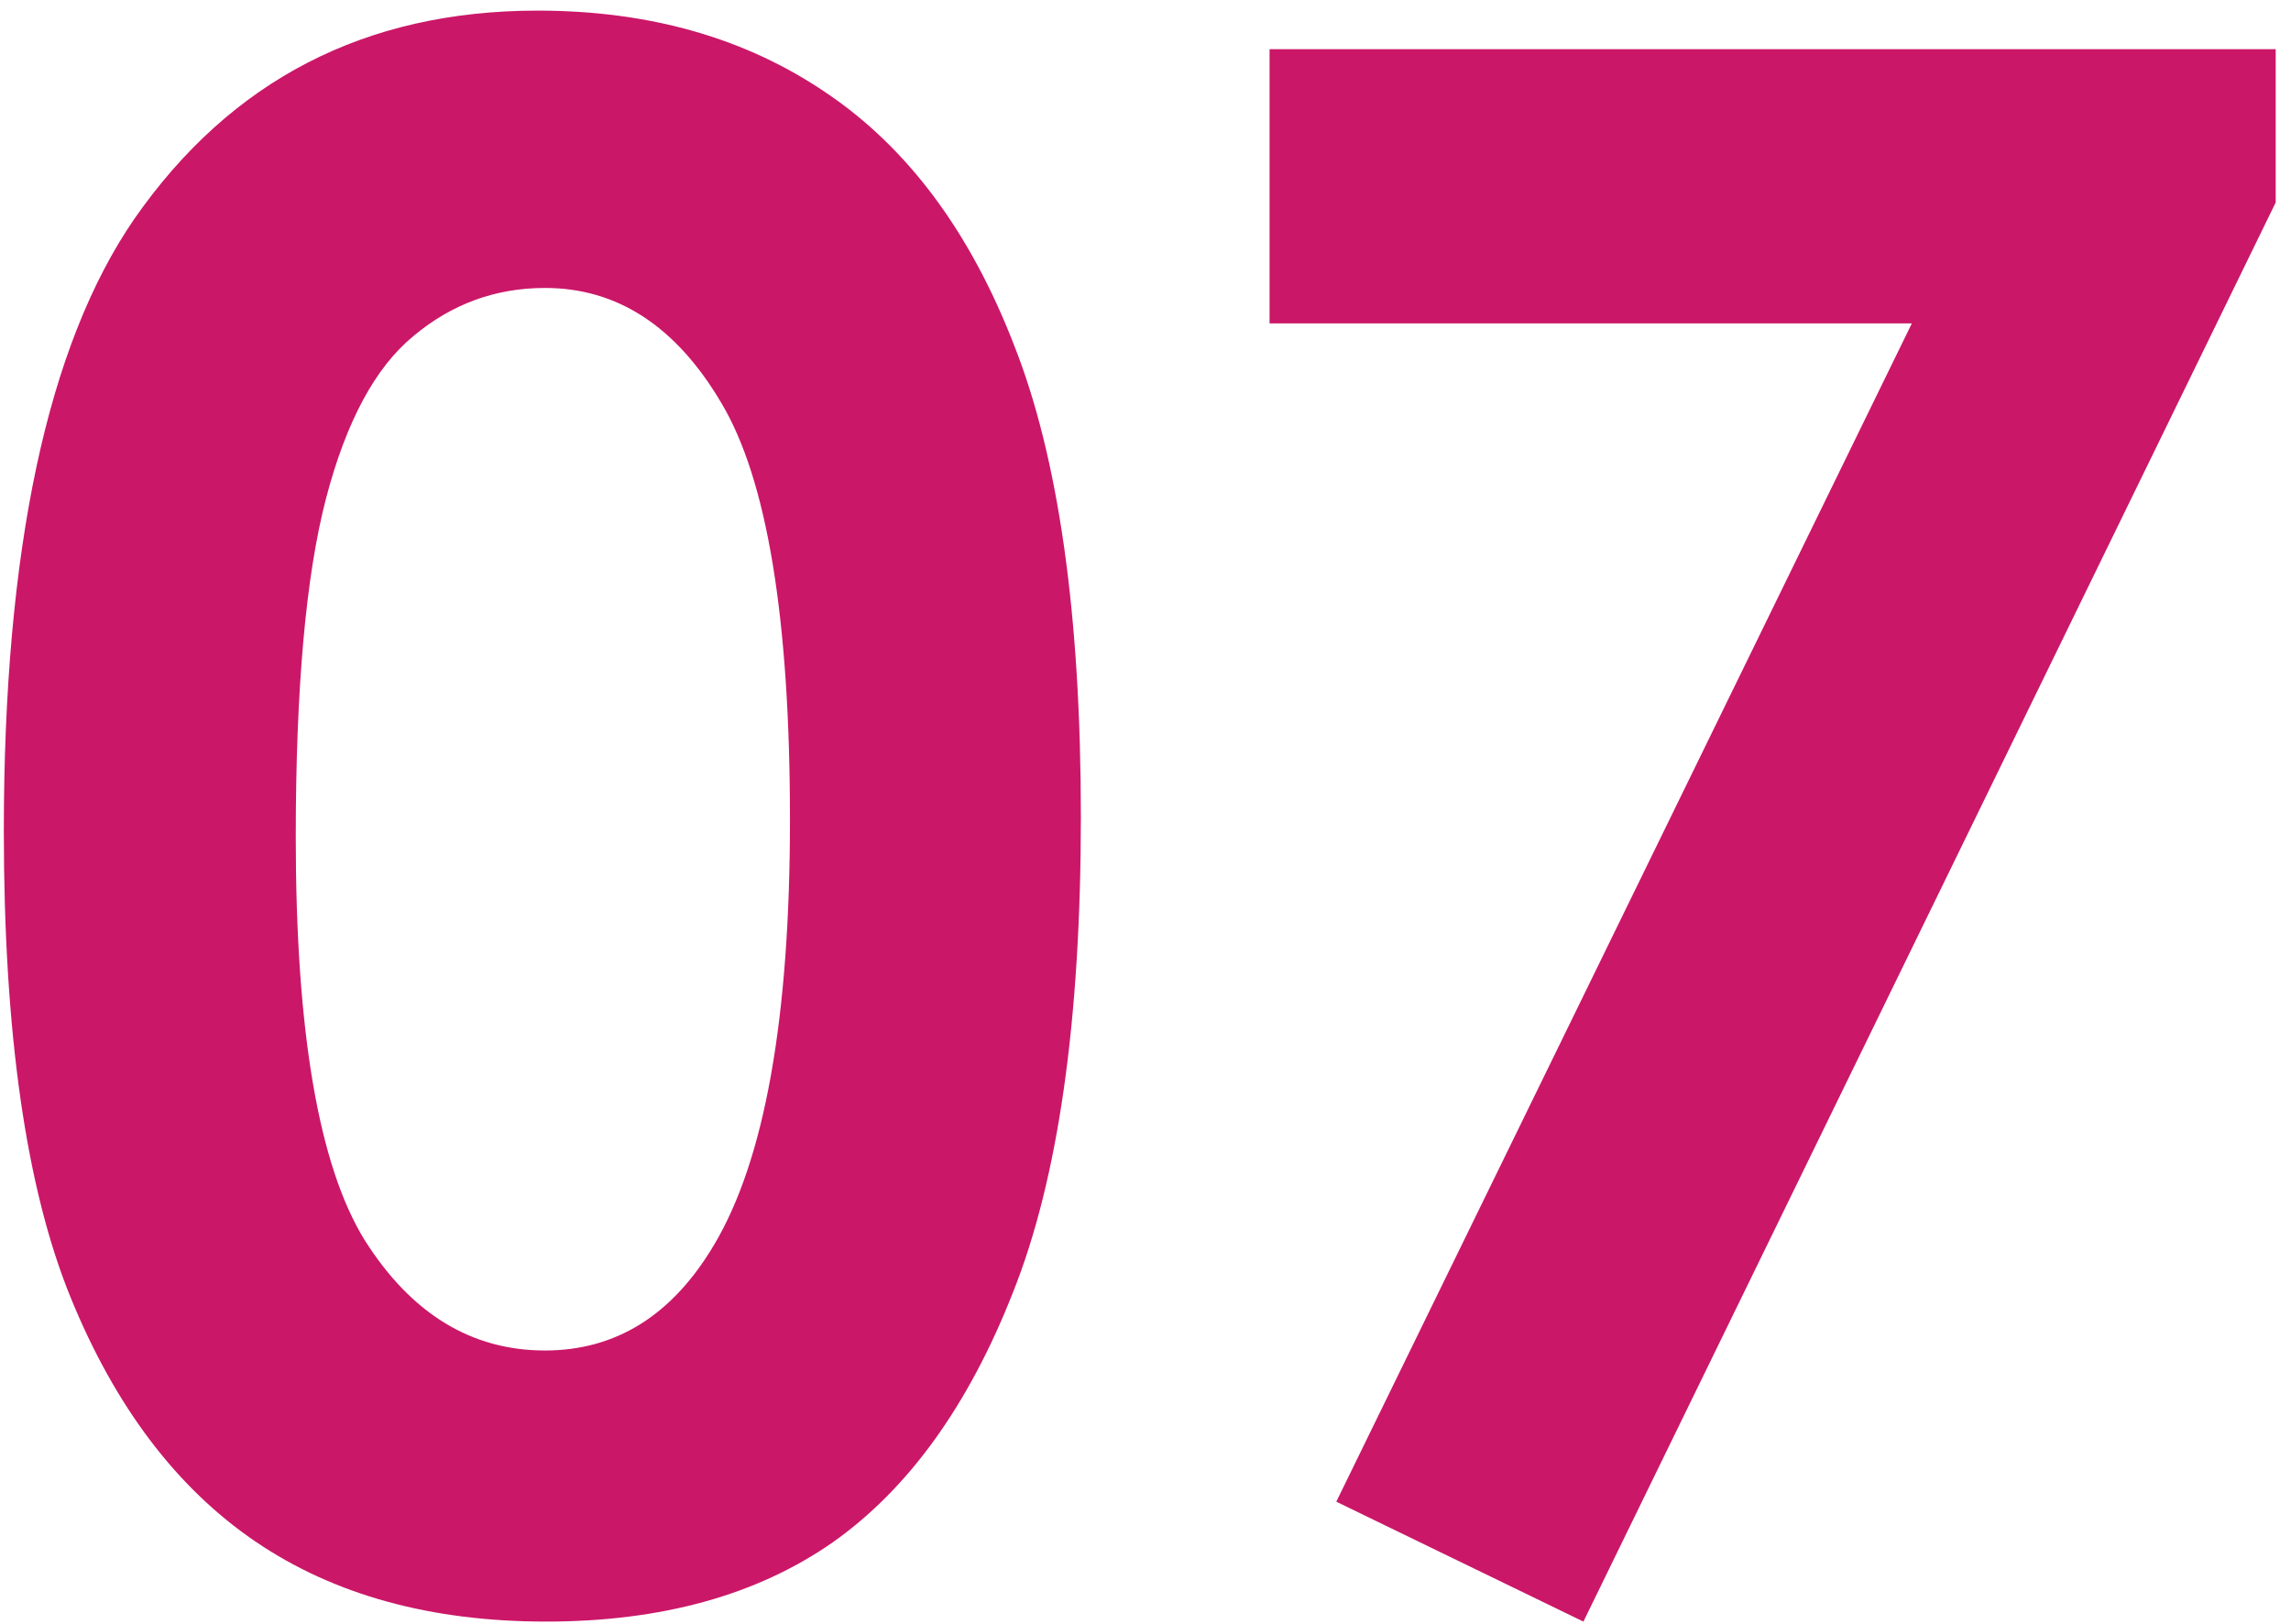
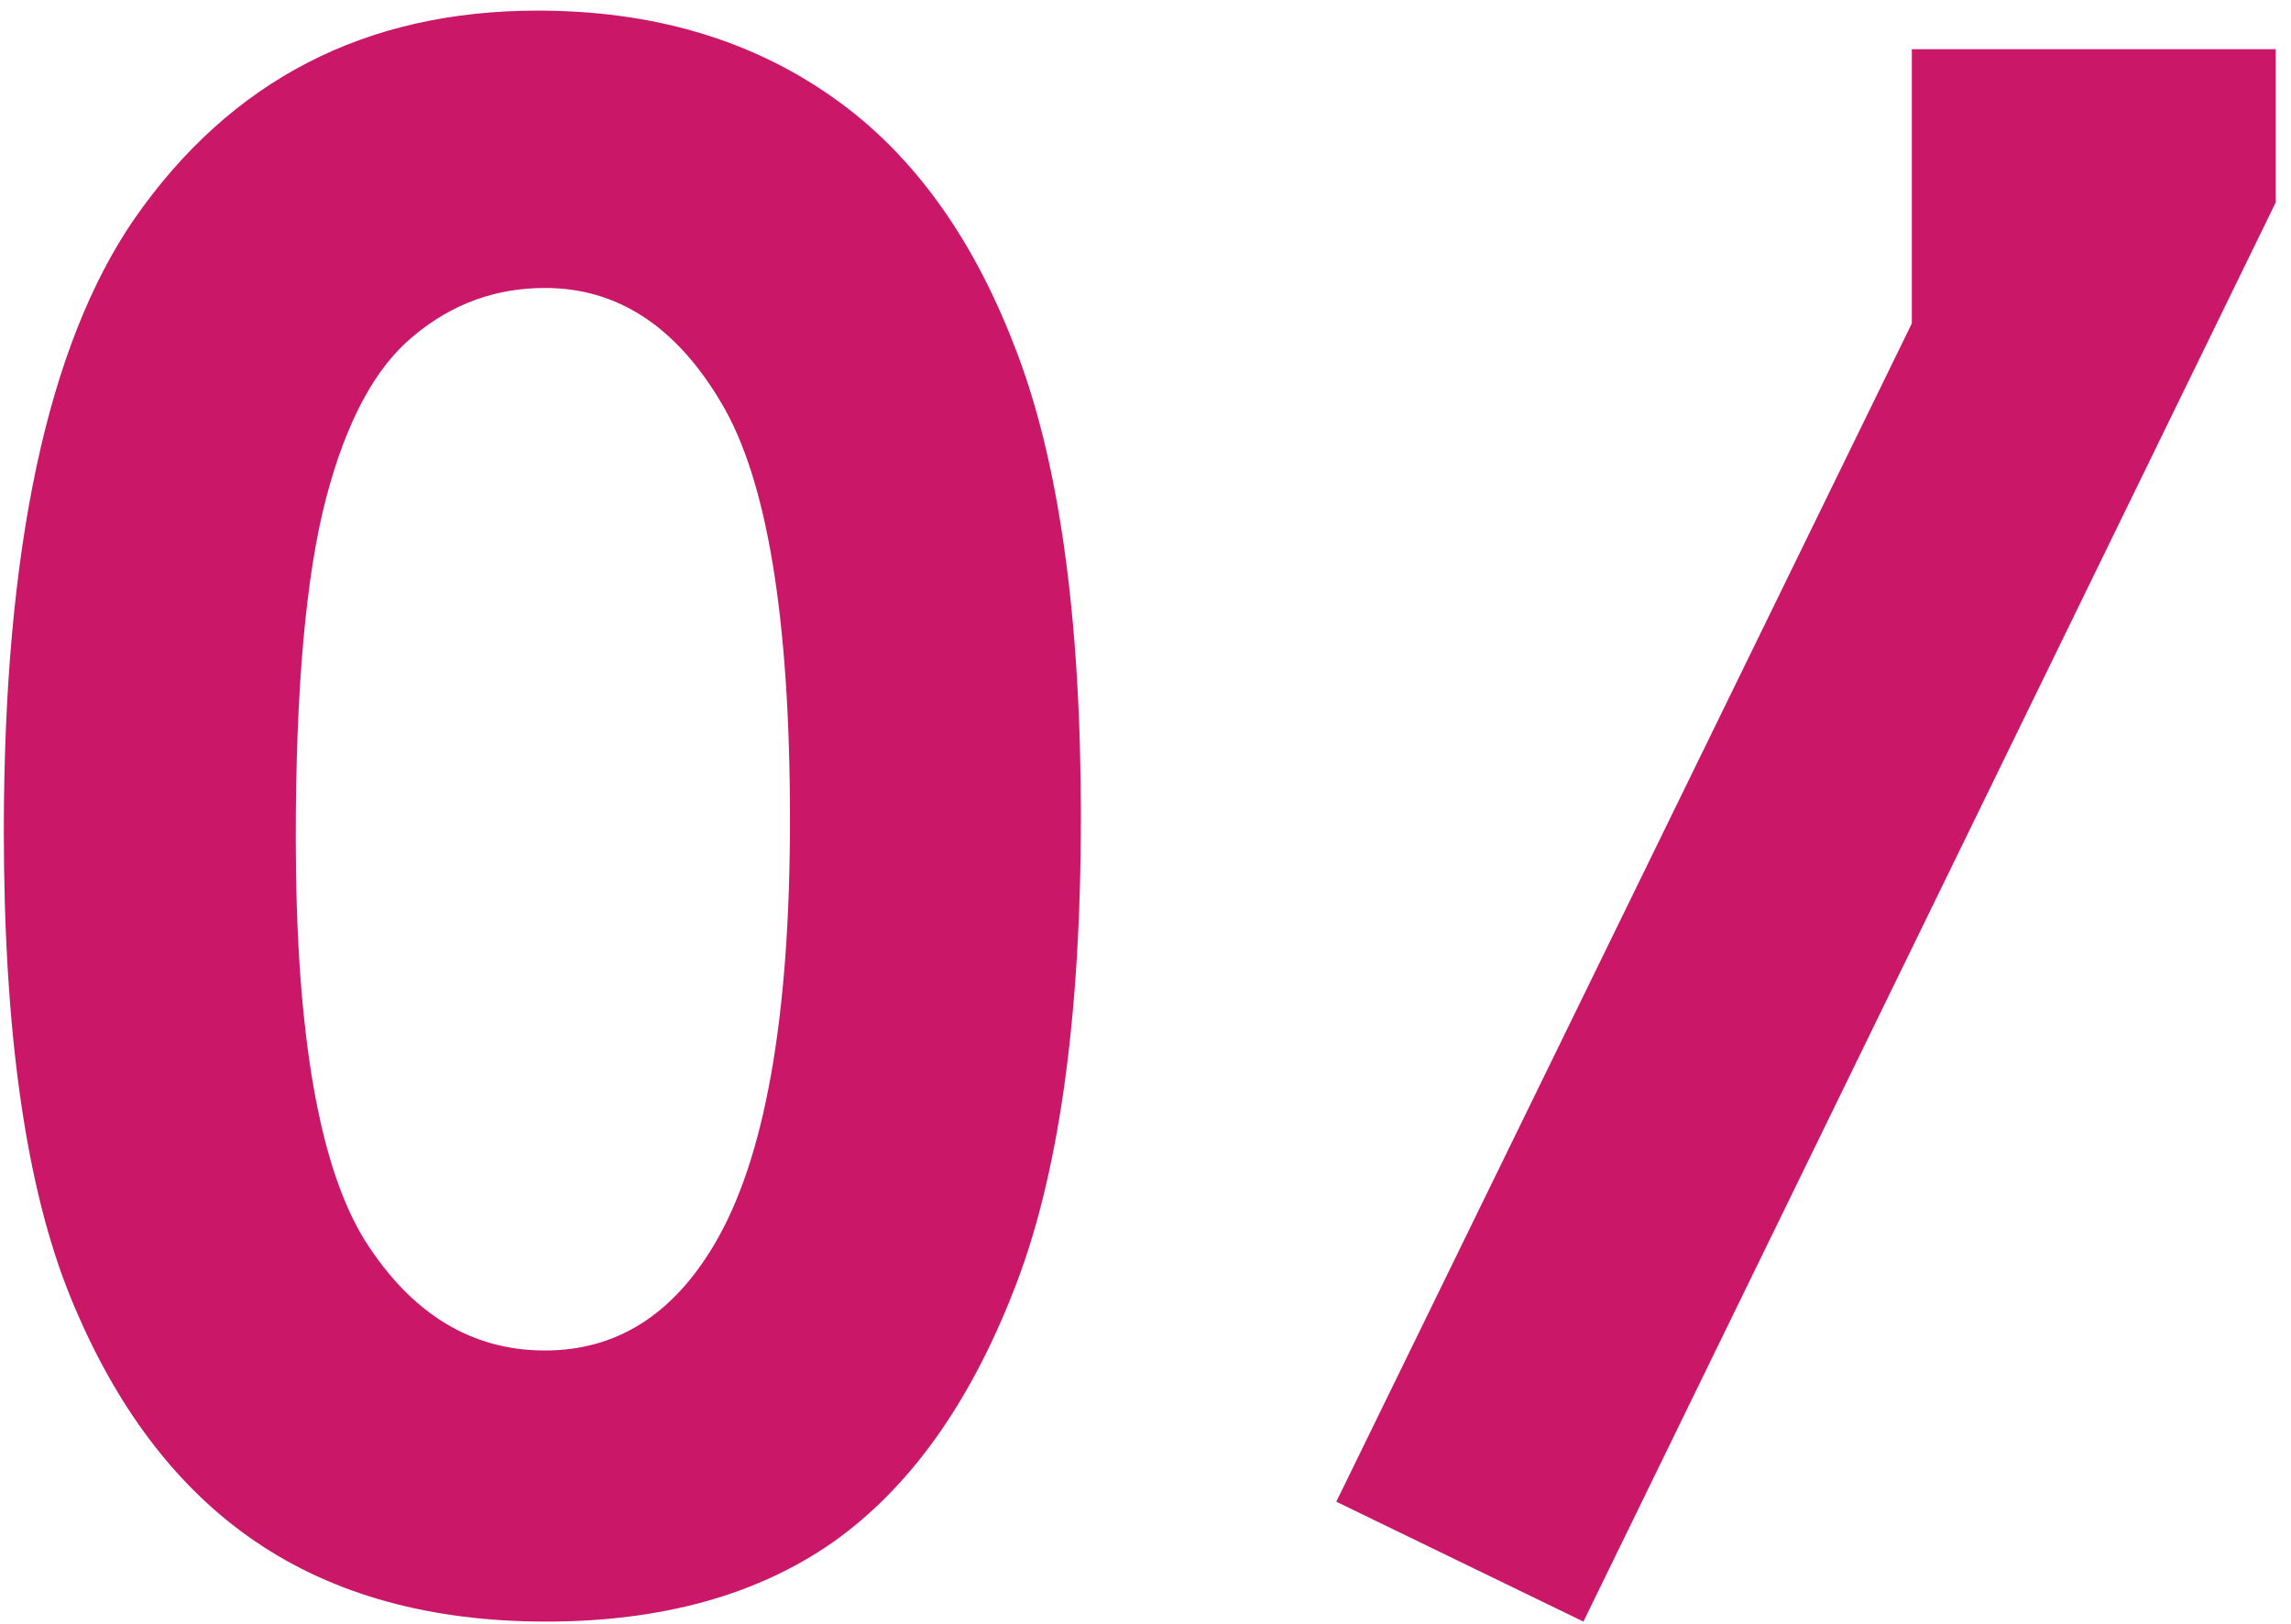
<svg xmlns="http://www.w3.org/2000/svg" width="103" height="73" viewBox="0 0 103 73" fill="none">
-   <path d="M24.172 0.477C29.203 0.477 33.531 1.711 37.156 4.18C40.812 6.648 43.625 10.43 45.594 15.523C47.594 20.586 48.594 27.648 48.594 36.711C48.594 45.867 47.578 52.992 45.547 58.086C43.547 63.18 40.844 66.93 37.438 69.336C34.031 71.711 29.734 72.898 24.547 72.898C19.359 72.898 15 71.695 11.469 69.289C7.938 66.883 5.172 63.227 3.172 58.32C1.172 53.414 0.172 46.43 0.172 37.367C0.172 24.711 2.125 15.539 6.031 9.852C10.375 3.602 16.422 0.477 24.172 0.477ZM24.5 12.945C22.281 12.945 20.312 13.664 18.594 15.102C16.875 16.508 15.562 18.945 14.656 22.414C13.75 25.883 13.297 30.961 13.297 37.648C13.297 46.367 14.328 52.398 16.391 55.742C18.484 59.055 21.188 60.711 24.5 60.711C27.688 60.711 30.219 59.133 32.094 55.977C34.375 52.164 35.516 45.789 35.516 36.852C35.516 27.789 34.484 21.539 32.422 18.102C30.391 14.664 27.75 12.945 24.5 12.945ZM57.078 2.211H102.312V9.102L71.188 72.898L60.078 67.508L85.953 14.539H57.078V2.211Z" fill="#CB1768" />
+   <path d="M24.172 0.477C29.203 0.477 33.531 1.711 37.156 4.18C40.812 6.648 43.625 10.43 45.594 15.523C47.594 20.586 48.594 27.648 48.594 36.711C48.594 45.867 47.578 52.992 45.547 58.086C43.547 63.18 40.844 66.93 37.438 69.336C34.031 71.711 29.734 72.898 24.547 72.898C19.359 72.898 15 71.695 11.469 69.289C7.938 66.883 5.172 63.227 3.172 58.32C1.172 53.414 0.172 46.43 0.172 37.367C0.172 24.711 2.125 15.539 6.031 9.852C10.375 3.602 16.422 0.477 24.172 0.477ZM24.5 12.945C22.281 12.945 20.312 13.664 18.594 15.102C16.875 16.508 15.562 18.945 14.656 22.414C13.75 25.883 13.297 30.961 13.297 37.648C13.297 46.367 14.328 52.398 16.391 55.742C18.484 59.055 21.188 60.711 24.5 60.711C27.688 60.711 30.219 59.133 32.094 55.977C34.375 52.164 35.516 45.789 35.516 36.852C35.516 27.789 34.484 21.539 32.422 18.102C30.391 14.664 27.75 12.945 24.5 12.945ZM57.078 2.211H102.312V9.102L71.188 72.898L60.078 67.508L85.953 14.539V2.211Z" fill="#CB1768" />
</svg>